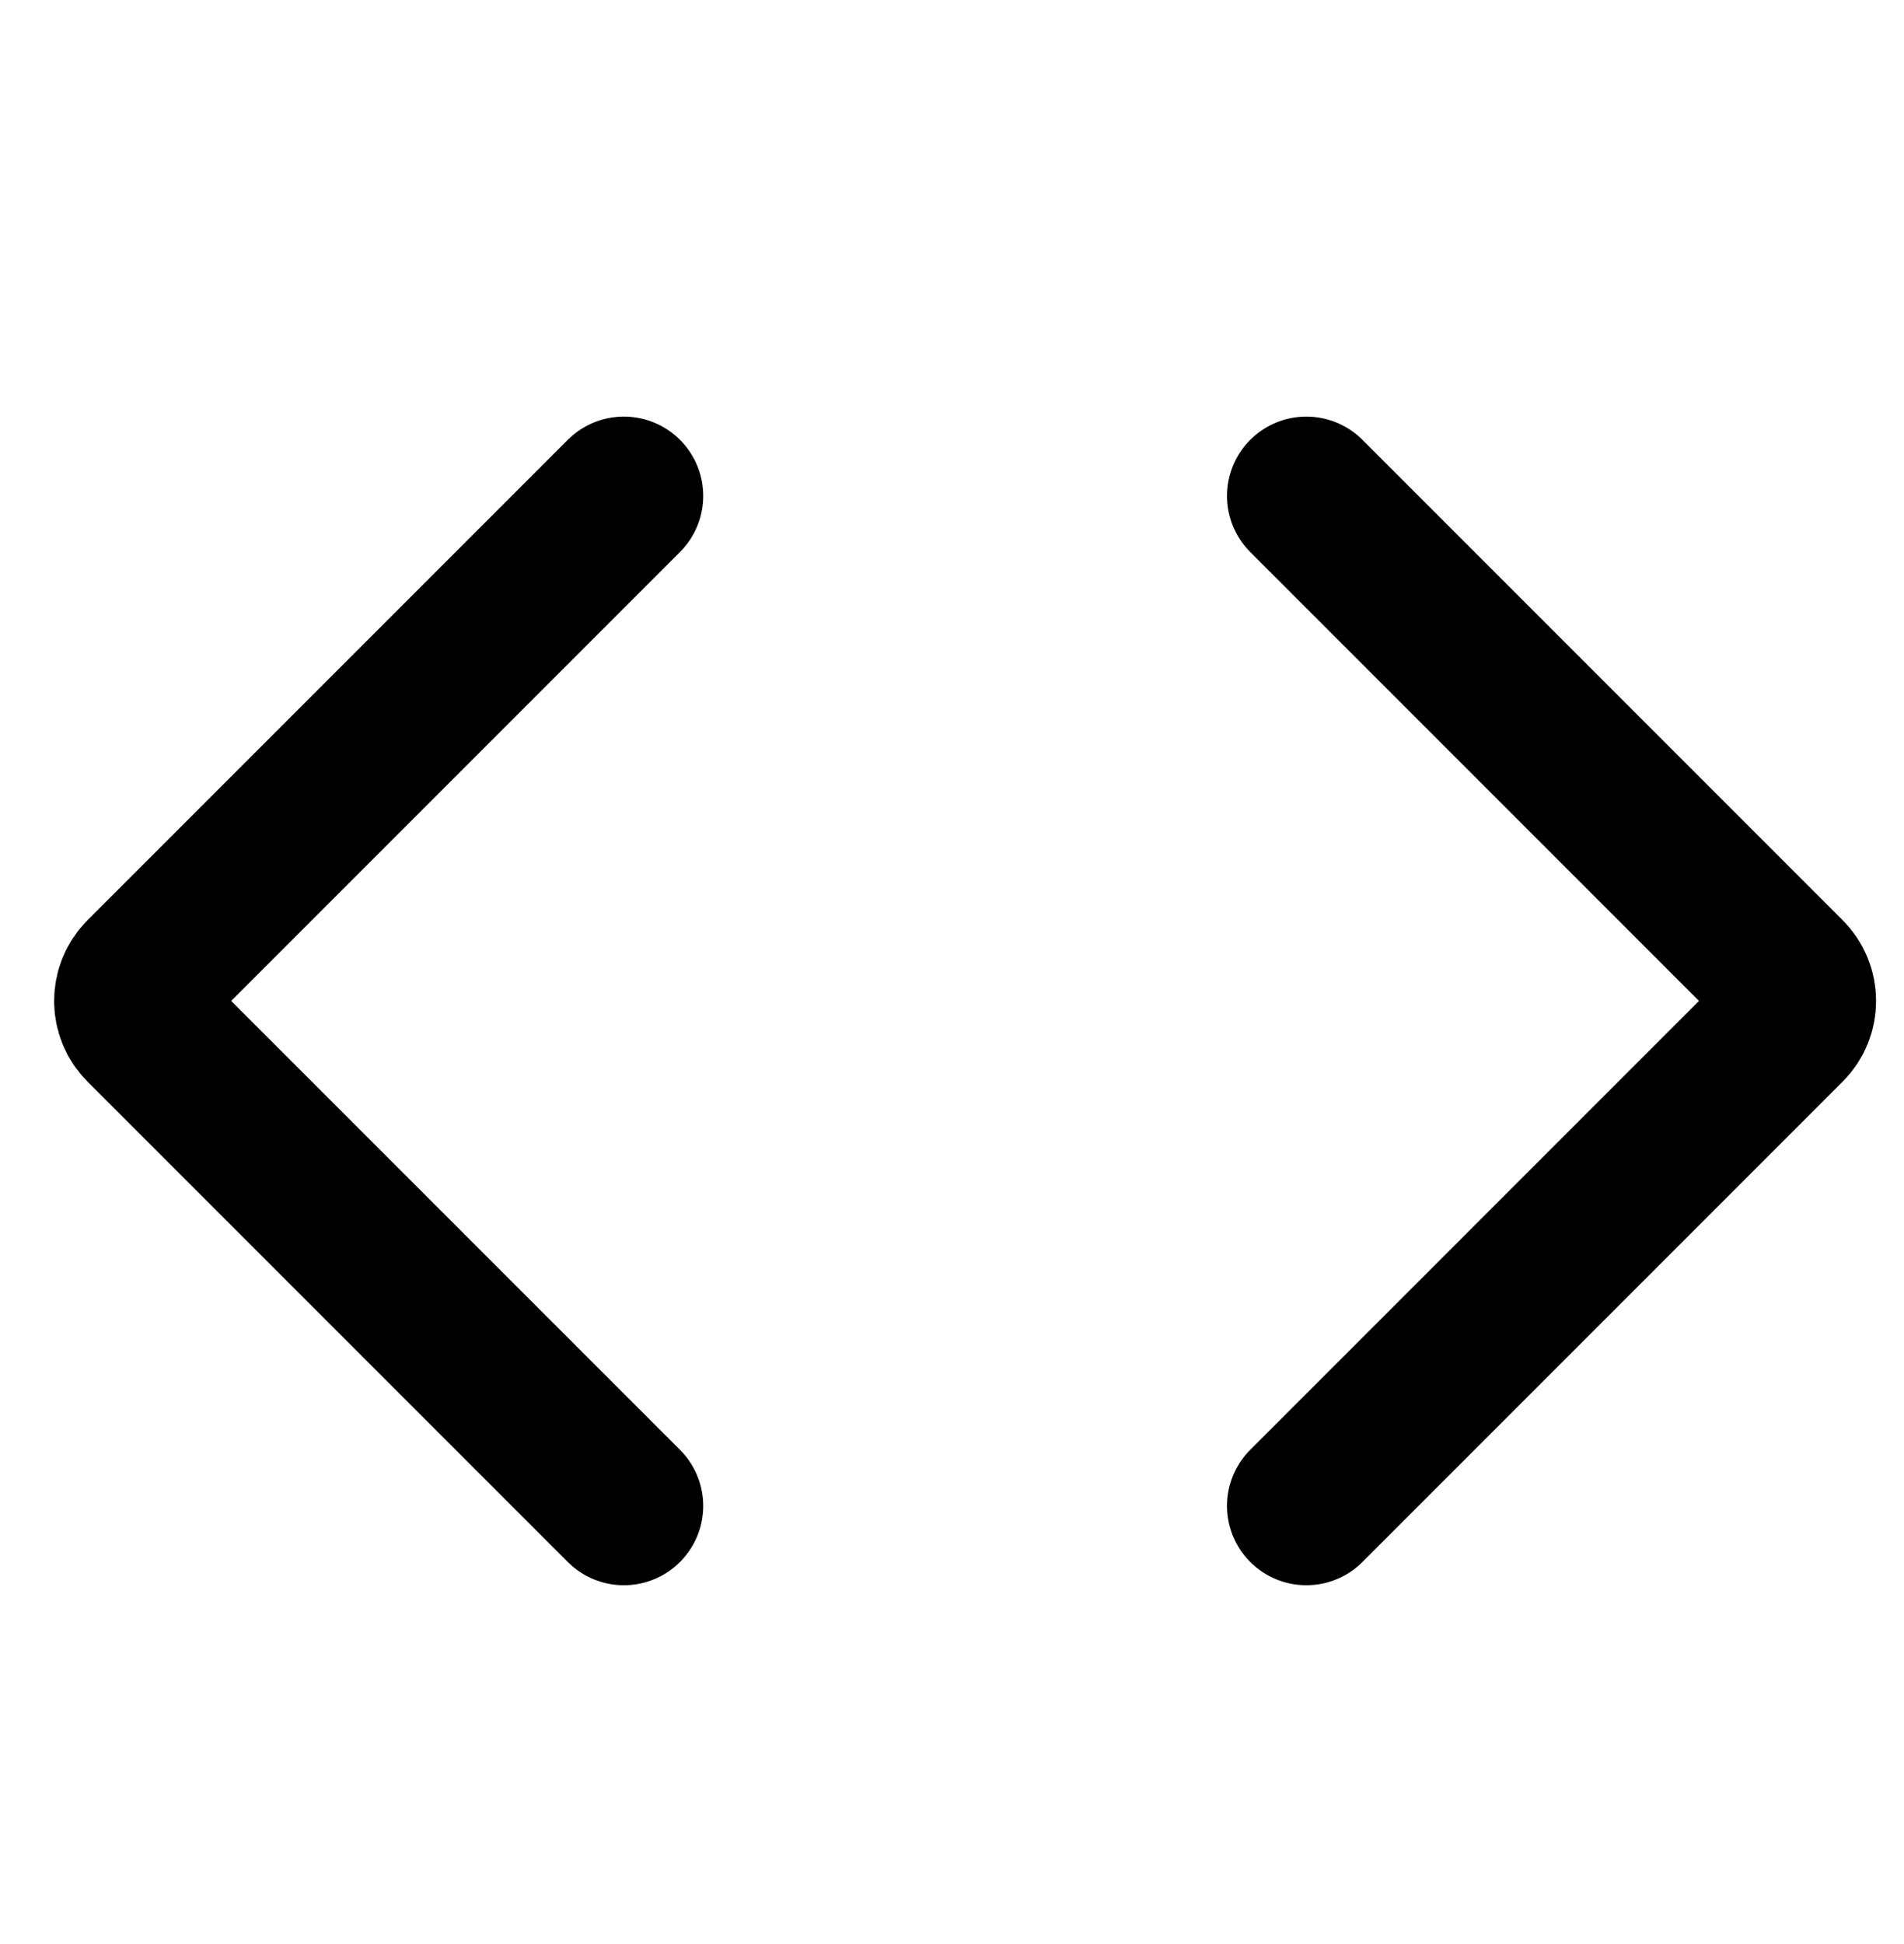
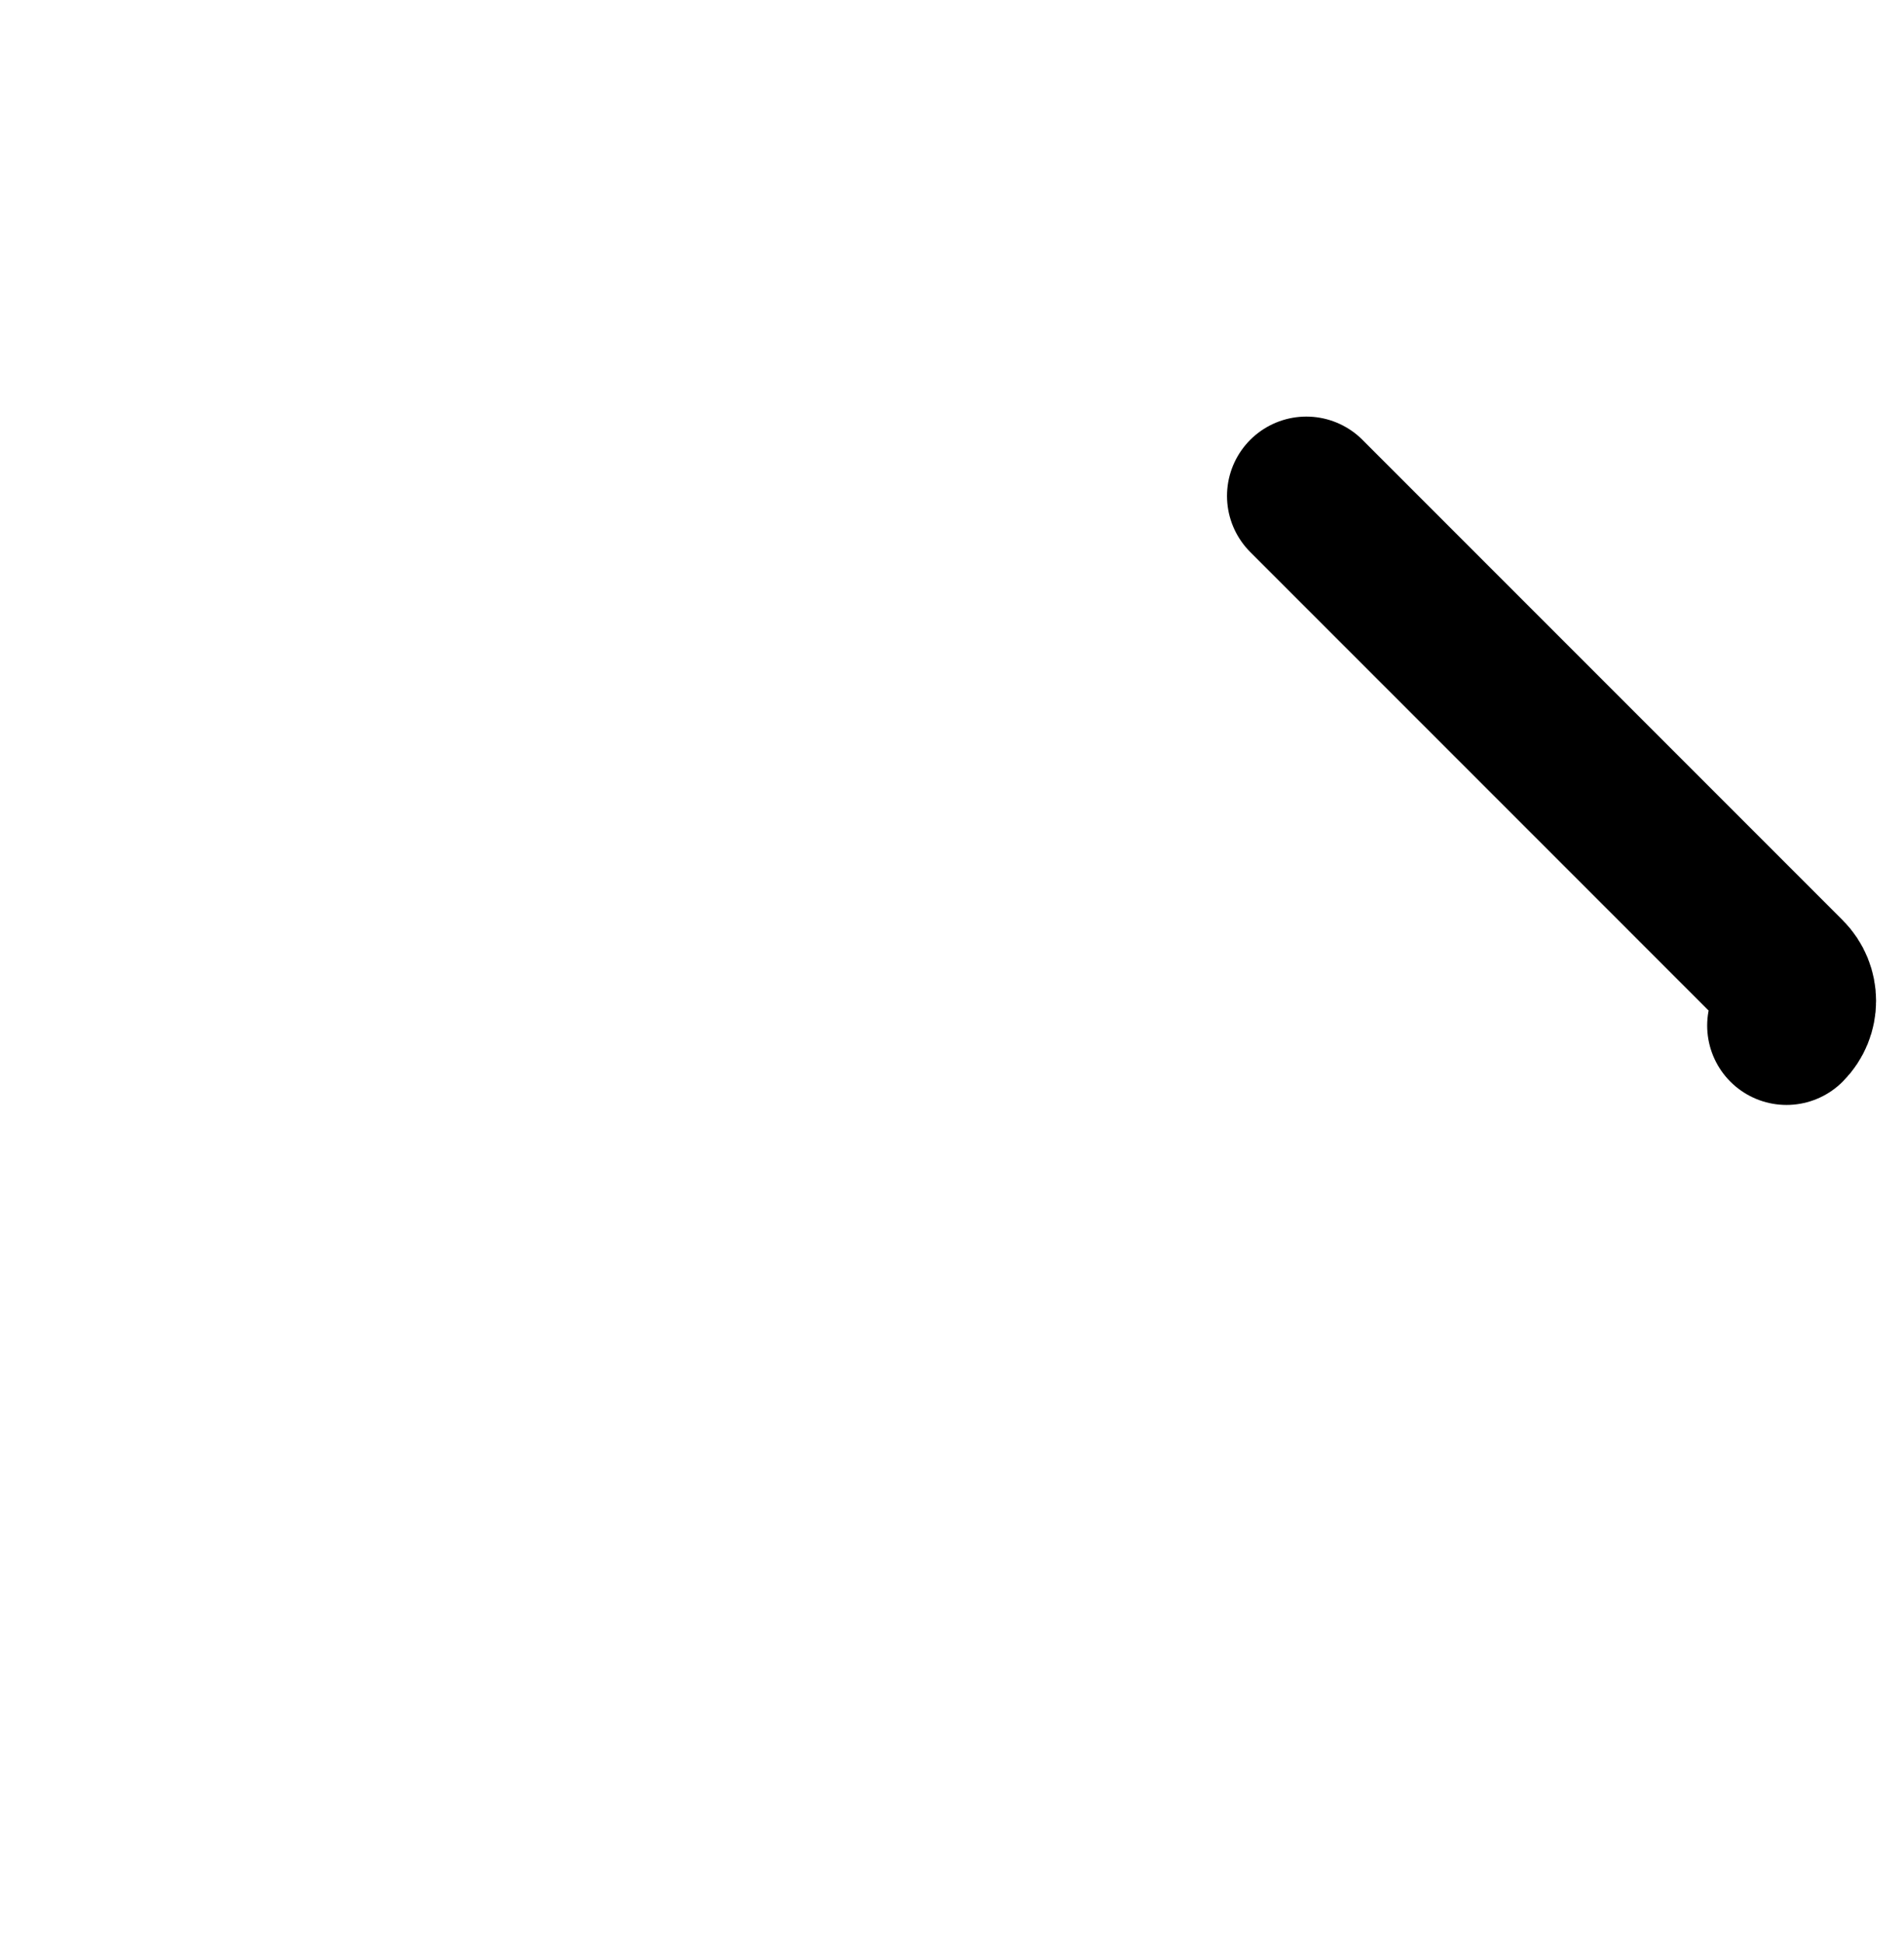
<svg xmlns="http://www.w3.org/2000/svg" width="48" height="49" viewBox="0 0 48 49" fill="none">
-   <path d="M15.728 12.5L3.622 24.606C3.279 24.95 3.279 25.507 3.622 25.85L15.728 37.956" stroke="black" stroke-width="4" stroke-linecap="round" />
-   <path d="M32.933 12.5L45.038 24.606C45.382 24.95 45.382 25.507 45.038 25.85L32.933 37.956" stroke="black" stroke-width="4" stroke-linecap="round" />
+   <path d="M32.933 12.5L45.038 24.606C45.382 24.95 45.382 25.507 45.038 25.85" stroke="black" stroke-width="4" stroke-linecap="round" />
</svg>